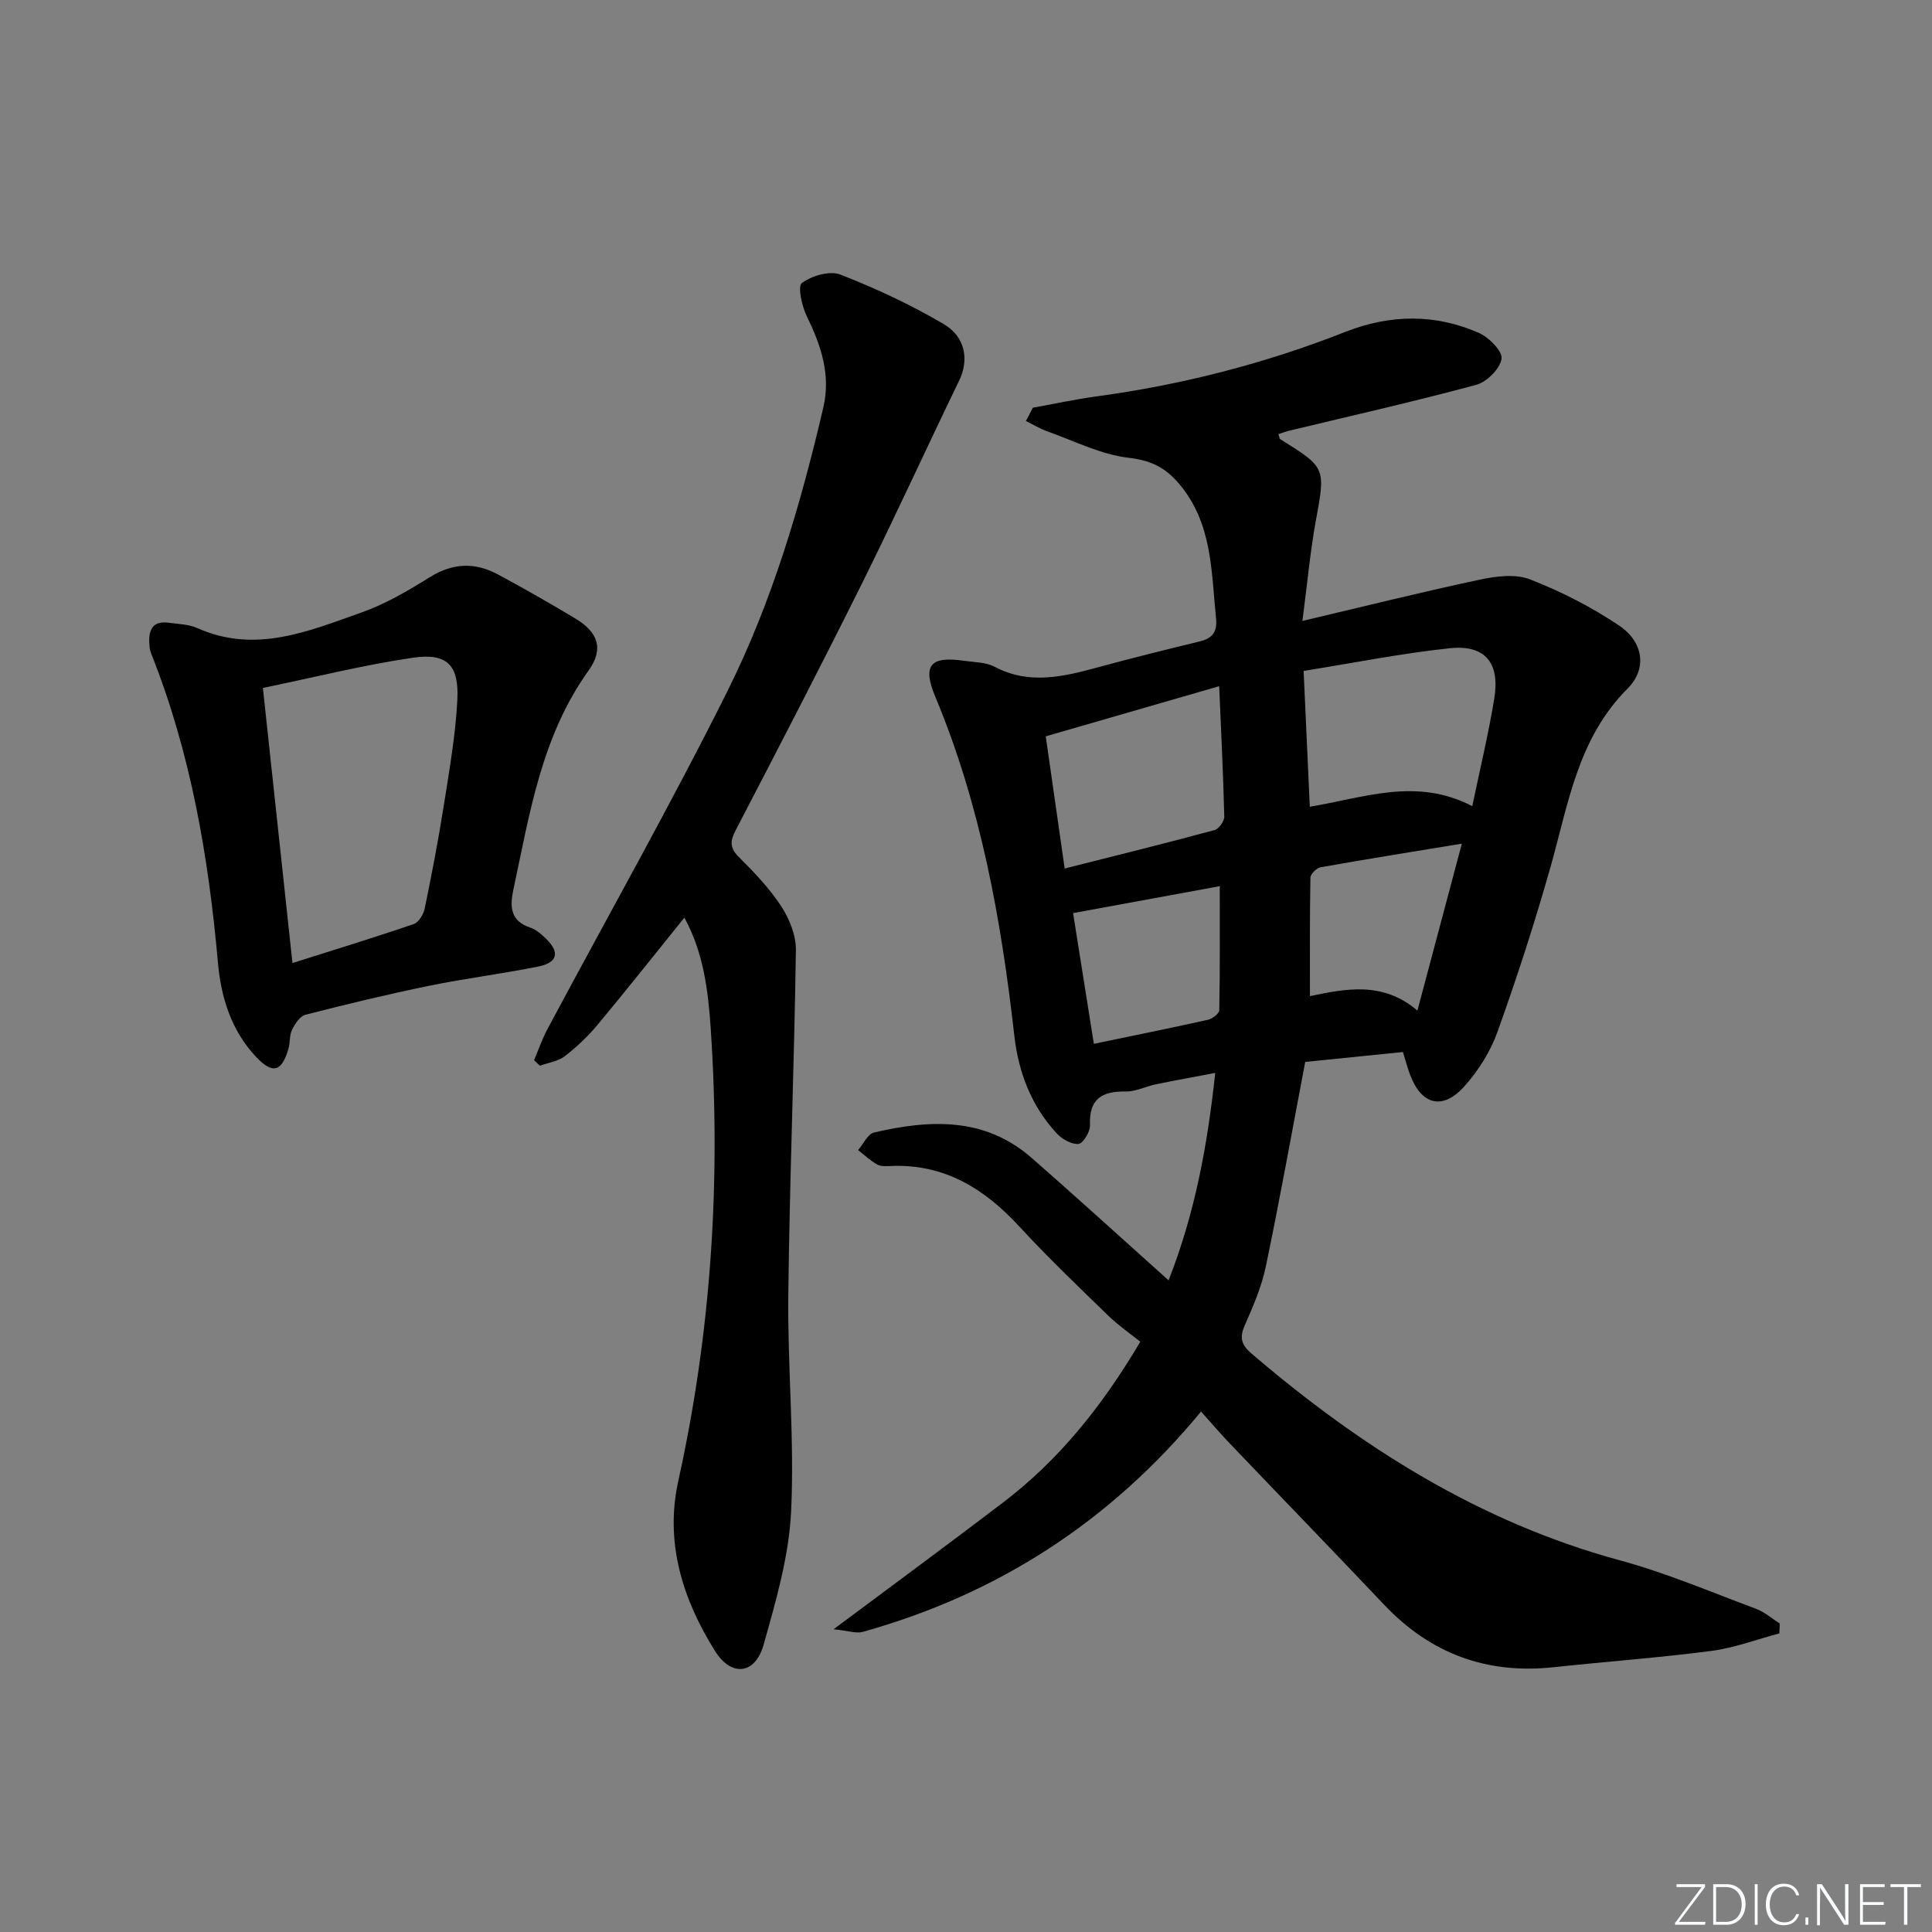
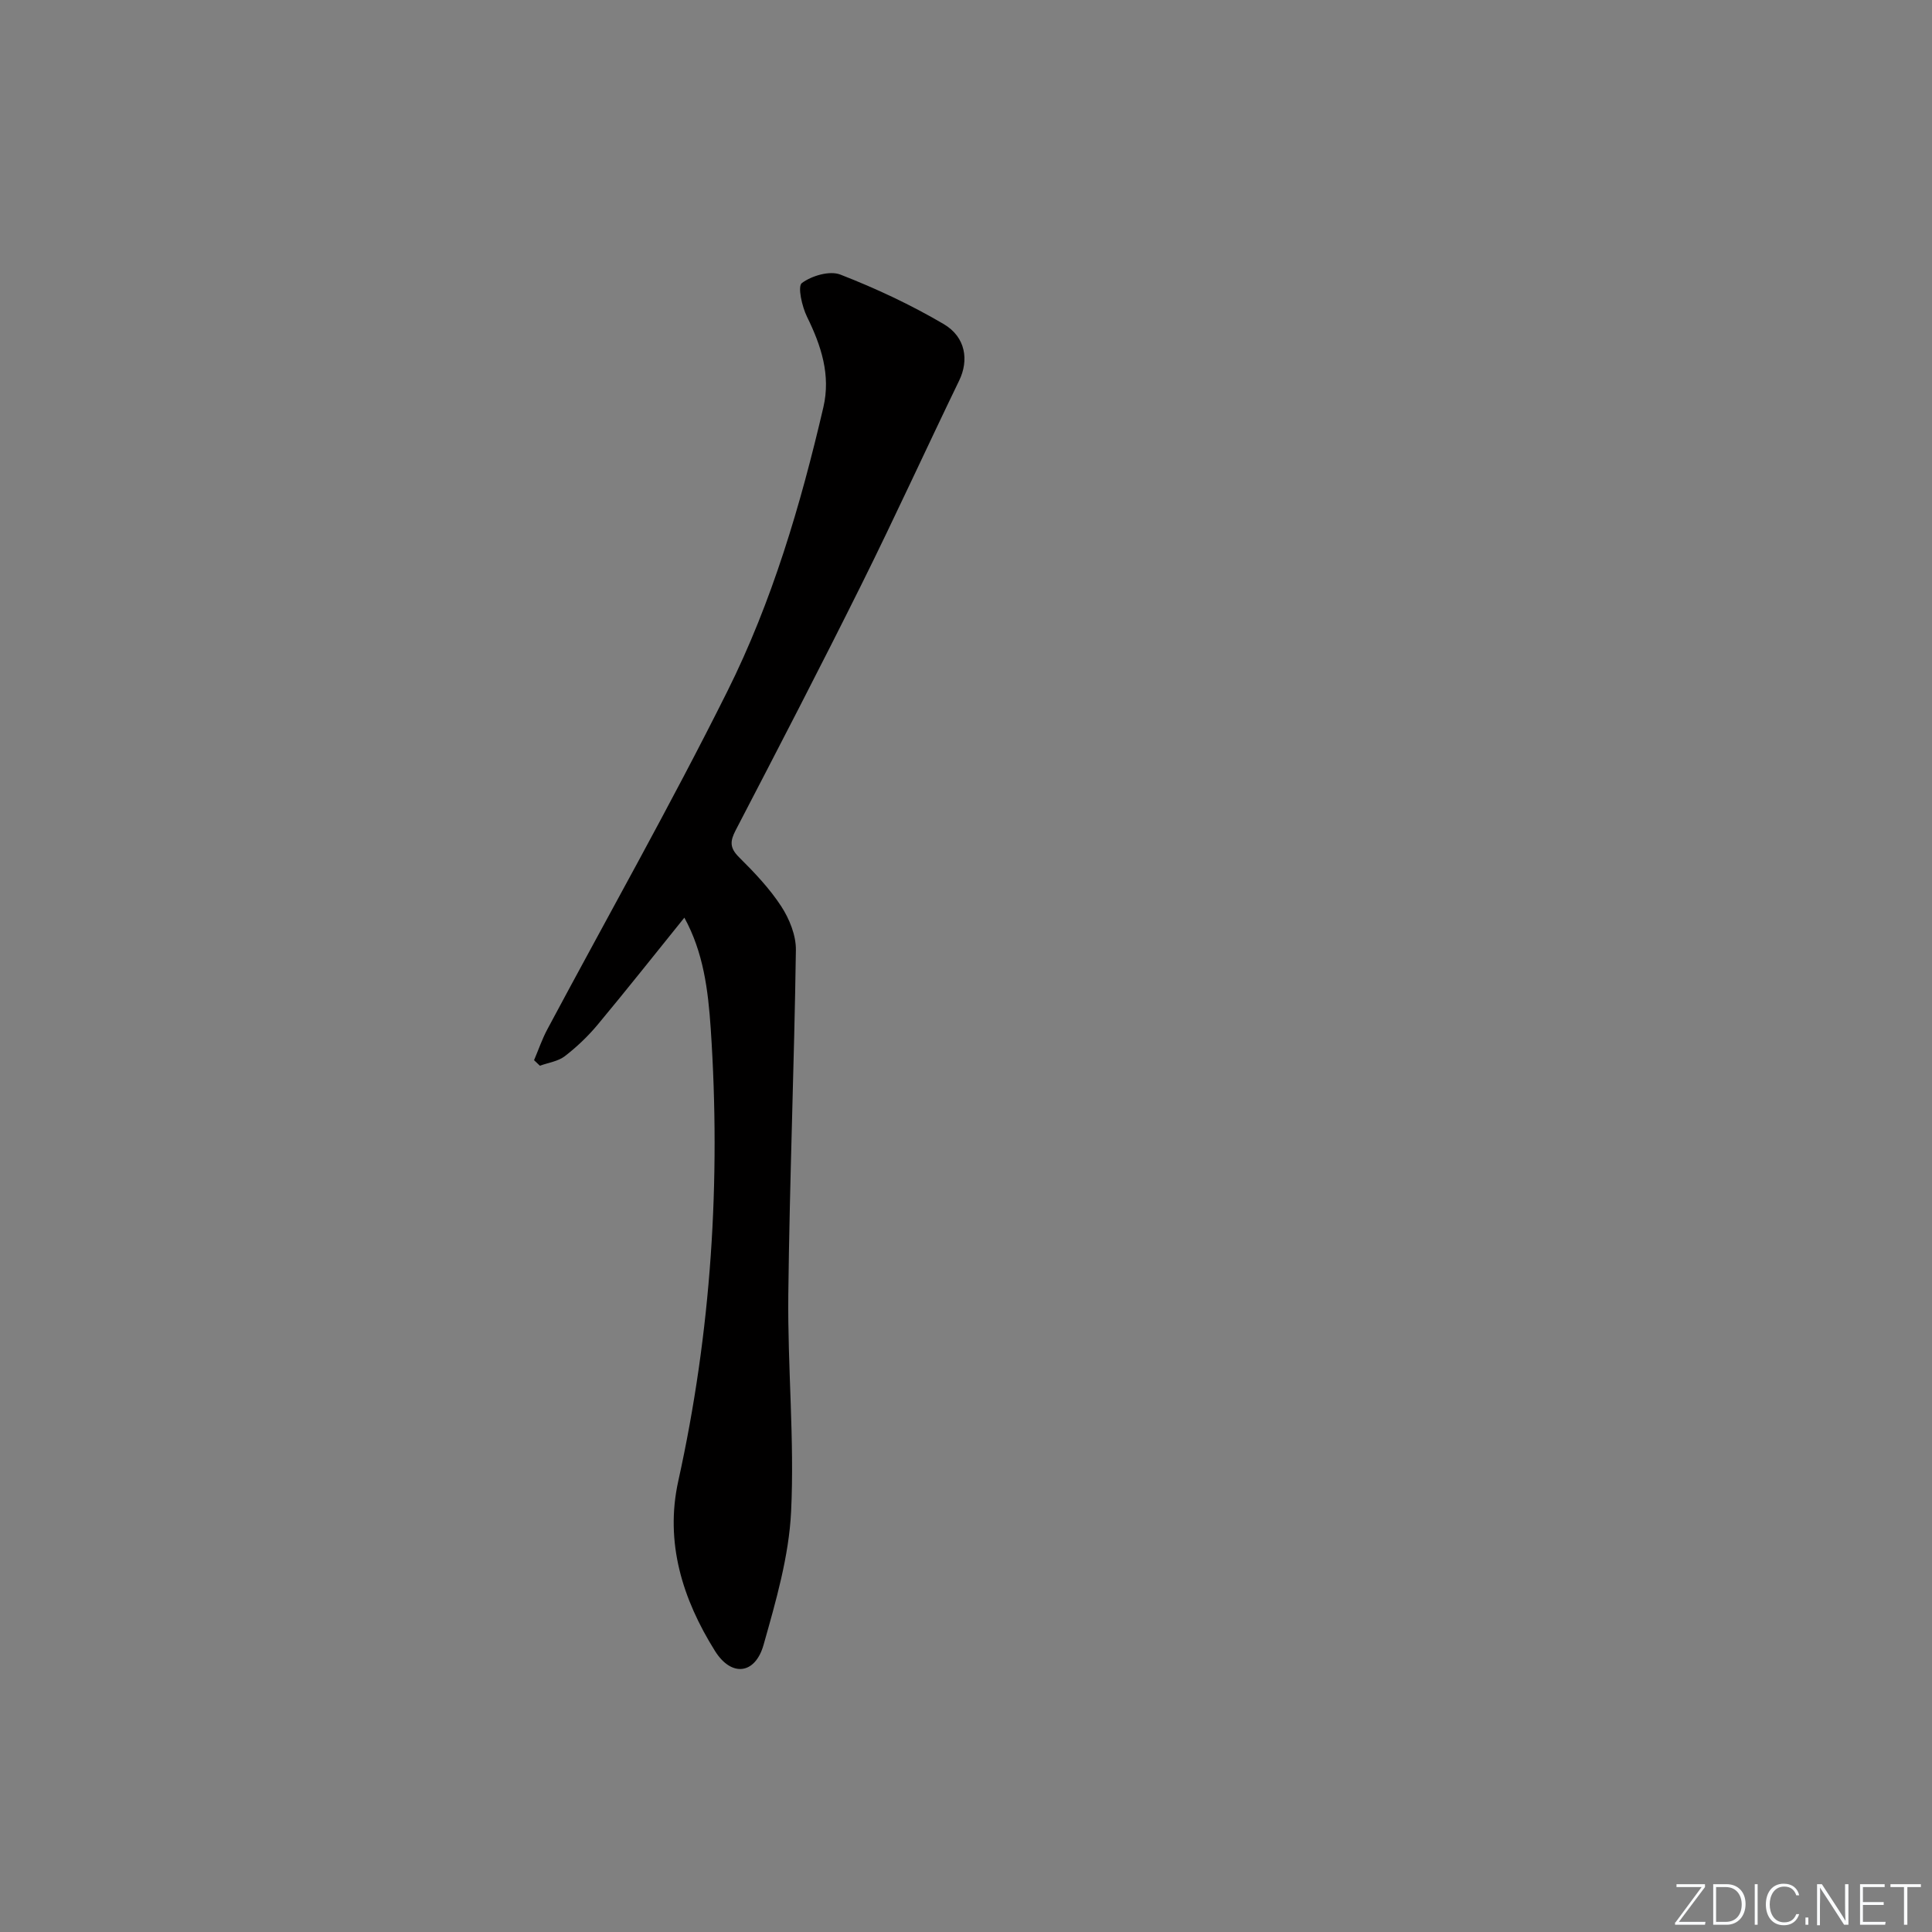
<svg xmlns="http://www.w3.org/2000/svg" enable-background="new 0 0 400 400" viewBox="0 0 400 400">
  <rect x="0" y="0" width="400" height="400" fill="#808080" stroke="none" />
  <g fill="#fafbfc">
    <path d="m346.9 398 5.4-7.3h-5.2v-.6h5.9v.6l-5.4 7.2h5.5l-.1.6h-6.2v-.5z" />
    <path d="m354.7 390.1h2.8c2.3 0 3.9 1.6 3.9 4.1s-1.6 4.3-3.9 4.3h-2.8zm.6 7.8h2c2.2 0 3.3-1.6 3.3-3.6 0-1.8-1-3.6-3.3-3.6h-2z" />
    <path d="m363.9 390.1v8.4h-.6v-8.4z" />
    <path d="m372.5 396.3c-.4 1.3-1.4 2.3-3.2 2.3-2.4 0-3.7-1.9-3.7-4.3 0-2.3 1.2-4.3 3.7-4.3 1.8 0 2.9 1 3.2 2.4h-.6c-.4-1.1-1.1-1.8-2.5-1.8-2.1 0-3 1.9-3 3.7s.9 3.7 3 3.7c1.4 0 2.1-.7 2.5-1.7z" />
    <path d="m373.8 398.5v-1.5h.6v1.5z" />
    <path d="m376.2 398.5v-8.4h1c1.3 2 4.4 6.7 4.9 7.6-.1-1.2-.1-2.4-.1-3.8v-3.8h.7v8.4h-.9c-1.2-1.9-4.4-6.8-5-7.7.1 1.1 0 2.3 0 3.9v3.9h-.6z" />
    <path d="m390 394.4h-4.3v3.5h4.7l-.1.6h-5.2v-8.4h5.1v.6h-4.5v3.1h4.3z" />
    <path d="m394.2 390.7h-2.8v-.6h6.3v.6h-2.8v7.8h-.7z" />
  </g>
-   <path d="m368.39 338.18c-4.68 1.24-9.29 3-14.04 3.62-10.86 1.42-21.81 2.21-32.7 3.38-13.87 1.49-25.5-2.82-35.09-12.95-10.65-11.24-21.42-22.35-32.11-33.55-1.94-2.04-3.77-4.19-5.78-6.44-18.71 22.69-42.03 37.81-70.05 45.62-1.37.38-3.02-.24-6.03-.54 12.55-9.37 23.89-17.71 35.08-26.24 11.4-8.69 20.3-19.59 28.42-33.29-2.07-1.66-4.53-3.35-6.64-5.4-6.21-6.04-12.49-12.03-18.36-18.4-7.21-7.84-15.47-13.01-26.51-12.59-.99.04-2.15.15-2.95-.29-1.44-.79-2.66-1.98-3.97-3 1.1-1.26 2-3.34 3.31-3.64 11.5-2.67 22.85-3.26 32.55 5.21 9.4 8.2 18.61 16.62 28.42 25.4 5.45-13.85 8.04-27.86 9.66-42.94-4.33.82-8.3 1.53-12.24 2.34-2.11.44-4.2 1.53-6.28 1.5-4.96-.08-7.64 1.55-7.41 7 .06 1.33-1.45 3.79-2.38 3.86-1.46.12-3.42-1.01-4.53-2.21-5.26-5.68-7.91-12.68-8.76-20.24-2.72-24.01-6.96-47.63-16.34-70.1-2.75-6.57-1.06-8.5 5.96-7.48 2.13.31 4.49.28 6.31 1.24 7.29 3.84 14.41 2 21.64.04 6.88-1.87 13.81-3.59 20.74-5.27 2.7-.66 3.76-1.93 3.45-4.9-.99-9.72-.74-19.64-7.68-27.8-2.88-3.39-5.84-4.8-10.42-5.34-5.72-.67-11.21-3.47-16.76-5.45-1.56-.55-3-1.43-4.5-2.16.48-.92.97-1.84 1.45-2.76 4.41-.79 8.8-1.75 13.24-2.35 17.69-2.4 34.85-6.81 51.46-13.35 9.25-3.64 18.55-3.77 27.63.21 2.09.91 4.95 3.83 4.7 5.37-.34 2.09-3.06 4.8-5.26 5.39-12.8 3.46-25.75 6.37-38.65 9.48-.77.19-1.51.47-2.3.72.2.54.21.94.41 1.06 9.5 5.92 9.35 5.89 7.33 16.99-1.15 6.32-1.73 12.75-2.76 20.63 12.97-3.06 24.75-6 36.63-8.53 3.39-.72 7.44-1.27 10.48-.08 6.44 2.51 12.75 5.72 18.48 9.58 4.98 3.35 5.85 8.91 1.75 13.01-10.34 10.33-12.28 23.89-15.97 36.95-3.25 11.49-6.94 22.87-10.97 34.11-1.47 4.11-3.98 8.11-6.91 11.36-4.51 4.99-8.88 3.78-11.22-2.5-.51-1.37-.88-2.79-1.46-4.65-7.06.72-14.09 1.43-20.23 2.05-2.8 14.72-5.28 28.59-8.16 42.37-.87 4.18-2.62 8.22-4.35 12.15-1.13 2.57-.74 4.04 1.41 5.88 22.61 19.33 47.22 34.91 76.31 42.81 9.58 2.6 18.81 6.55 28.14 10.02 1.77.66 3.27 2.01 4.9 3.04-.04.66-.06 1.36-.09 2.05zm-63.57-171.27c1.59-7.67 3.35-14.92 4.55-22.26 1.22-7.41-1.89-11.21-9.2-10.44-10 1.05-19.9 3.04-30.27 4.7.45 9.75.86 18.82 1.28 28.11 11.19-1.82 22.01-6.16 33.64-.11zm-84.39 12.91c10.87-2.75 20.98-5.25 31.03-7.96.89-.24 2.04-1.84 2.01-2.78-.2-8.59-.63-17.17-1.05-27.01-12.28 3.55-23.8 6.88-35.91 10.38 1.32 9.2 2.54 17.69 3.92 27.37zm1.74 9.23c1.38 8.68 2.8 17.61 4.3 27.06 8.17-1.7 15.94-3.26 23.67-4.99.9-.2 2.28-1.28 2.3-1.97.16-8.54.1-17.08.1-25.68-9.84 1.81-19.89 3.66-30.37 5.58zm71.29 20.18c3.13-11.75 6.06-22.76 9.2-34.56-10.4 1.71-19.83 3.21-29.24 4.89-.84.15-2.1 1.4-2.11 2.16-.15 8.05-.1 16.11-.1 24.52 7.23-1.49 14.97-3.2 22.25 2.99z" fill="#010000" />
  <path d="m141.69 189.99c-6.04 7.48-11.89 14.88-17.92 22.12-2.01 2.42-4.34 4.64-6.83 6.56-1.4 1.08-3.42 1.34-5.16 1.98-.4-.38-.81-.77-1.21-1.15.91-2.13 1.66-4.35 2.75-6.39 12.44-23.3 25.46-46.32 37.25-69.94 9.29-18.6 15.18-38.59 19.9-58.85 1.55-6.66-.44-12.74-3.38-18.72-1.05-2.13-1.99-6.32-1.07-7 2.05-1.52 5.76-2.61 7.97-1.75 7.36 2.86 14.59 6.25 21.4 10.25 4.61 2.72 5.2 7.54 3.21 11.66-6.79 14.03-13.27 28.22-20.2 42.17-8.49 17.08-17.28 34.02-26.08 50.95-1.19 2.28-1.26 3.65.66 5.57 3.18 3.16 6.34 6.47 8.77 10.2 1.7 2.61 3.08 6.04 3.03 9.07-.34 23.78-1.3 47.55-1.57 71.33-.17 14.97 1.3 29.98.58 44.9-.45 9.28-3.15 18.56-5.7 27.59-1.73 6.14-6.66 6.72-10.07 1.26-6.7-10.71-10.4-22.45-7.59-35.17 6.83-30.91 8.83-62.09 6.72-93.65-.55-8.08-1.52-15.8-5.46-22.99z" fill="#010000" />
-   <path d="m30.96 133.81c-.4-4.02 1.09-5.28 4.05-4.87 1.97.27 4.09.31 5.85 1.1 11.98 5.36 23.03.64 34.01-3.24 4.95-1.75 9.63-4.5 14.12-7.3 4.75-2.97 9.34-3.12 14.08-.58 5.41 2.91 10.75 5.96 16.02 9.12 4.74 2.84 5.99 6.29 2.76 10.8-9.75 13.6-12.18 29.58-15.55 45.29-.74 3.45-.73 6.53 3.48 7.92 1.2.4 2.3 1.36 3.24 2.27 2.94 2.85 2.45 4.99-1.62 5.8-7.47 1.5-15.05 2.44-22.51 3.97-8.6 1.76-17.14 3.82-25.64 6-1.14.29-2.18 1.89-2.79 3.12-.57 1.13-.36 2.62-.73 3.89-1.4 4.85-3.3 5.35-6.74 1.69-5.13-5.46-7.24-12.33-7.87-19.51-1.95-21.92-5.63-43.41-13.82-63.97-.3-.76-.37-1.61-.34-1.5zm29.59 65.58c8.77-2.78 16.98-5.29 25.1-8.07 1.03-.35 2.03-2.01 2.28-3.22 1.44-6.98 2.79-13.98 3.9-21.01 1.16-7.37 2.48-14.76 2.86-22.19.37-7.25-2.16-9.76-9.23-8.72-10.12 1.48-20.09 3.99-31.03 6.25 2.03 18.9 4.03 37.49 6.12 56.96z" fill="#010000" />
</svg>